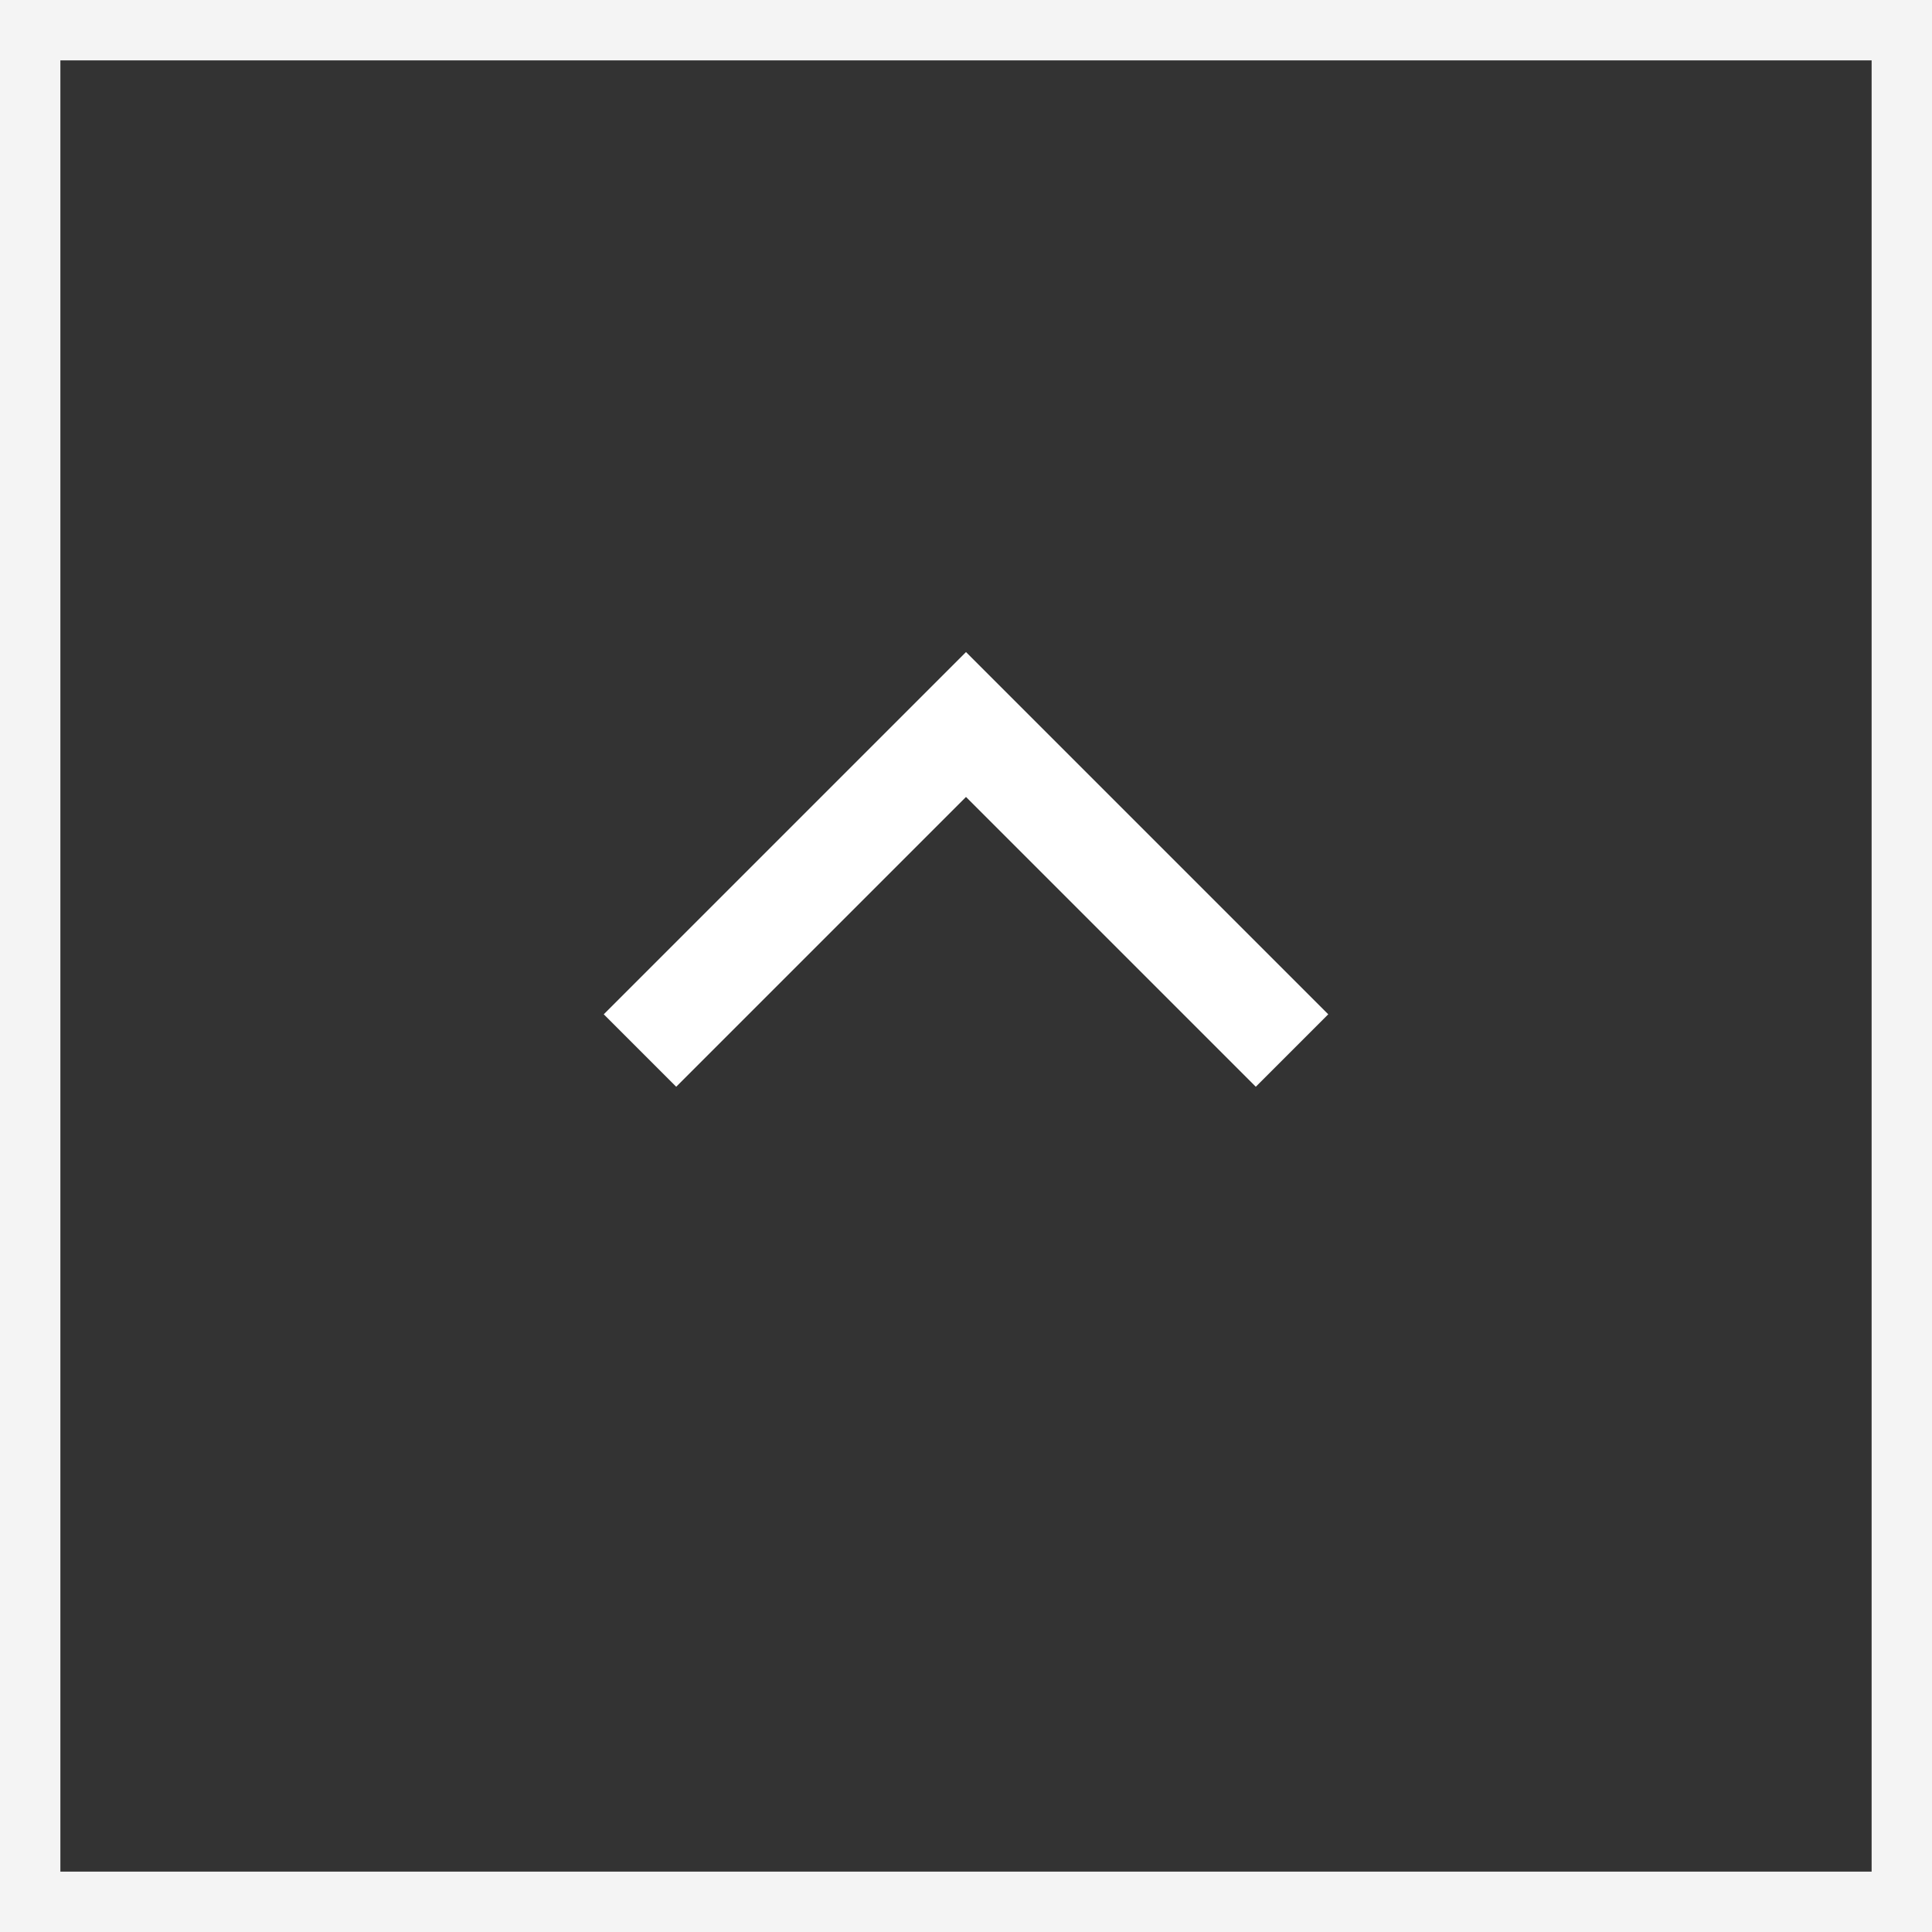
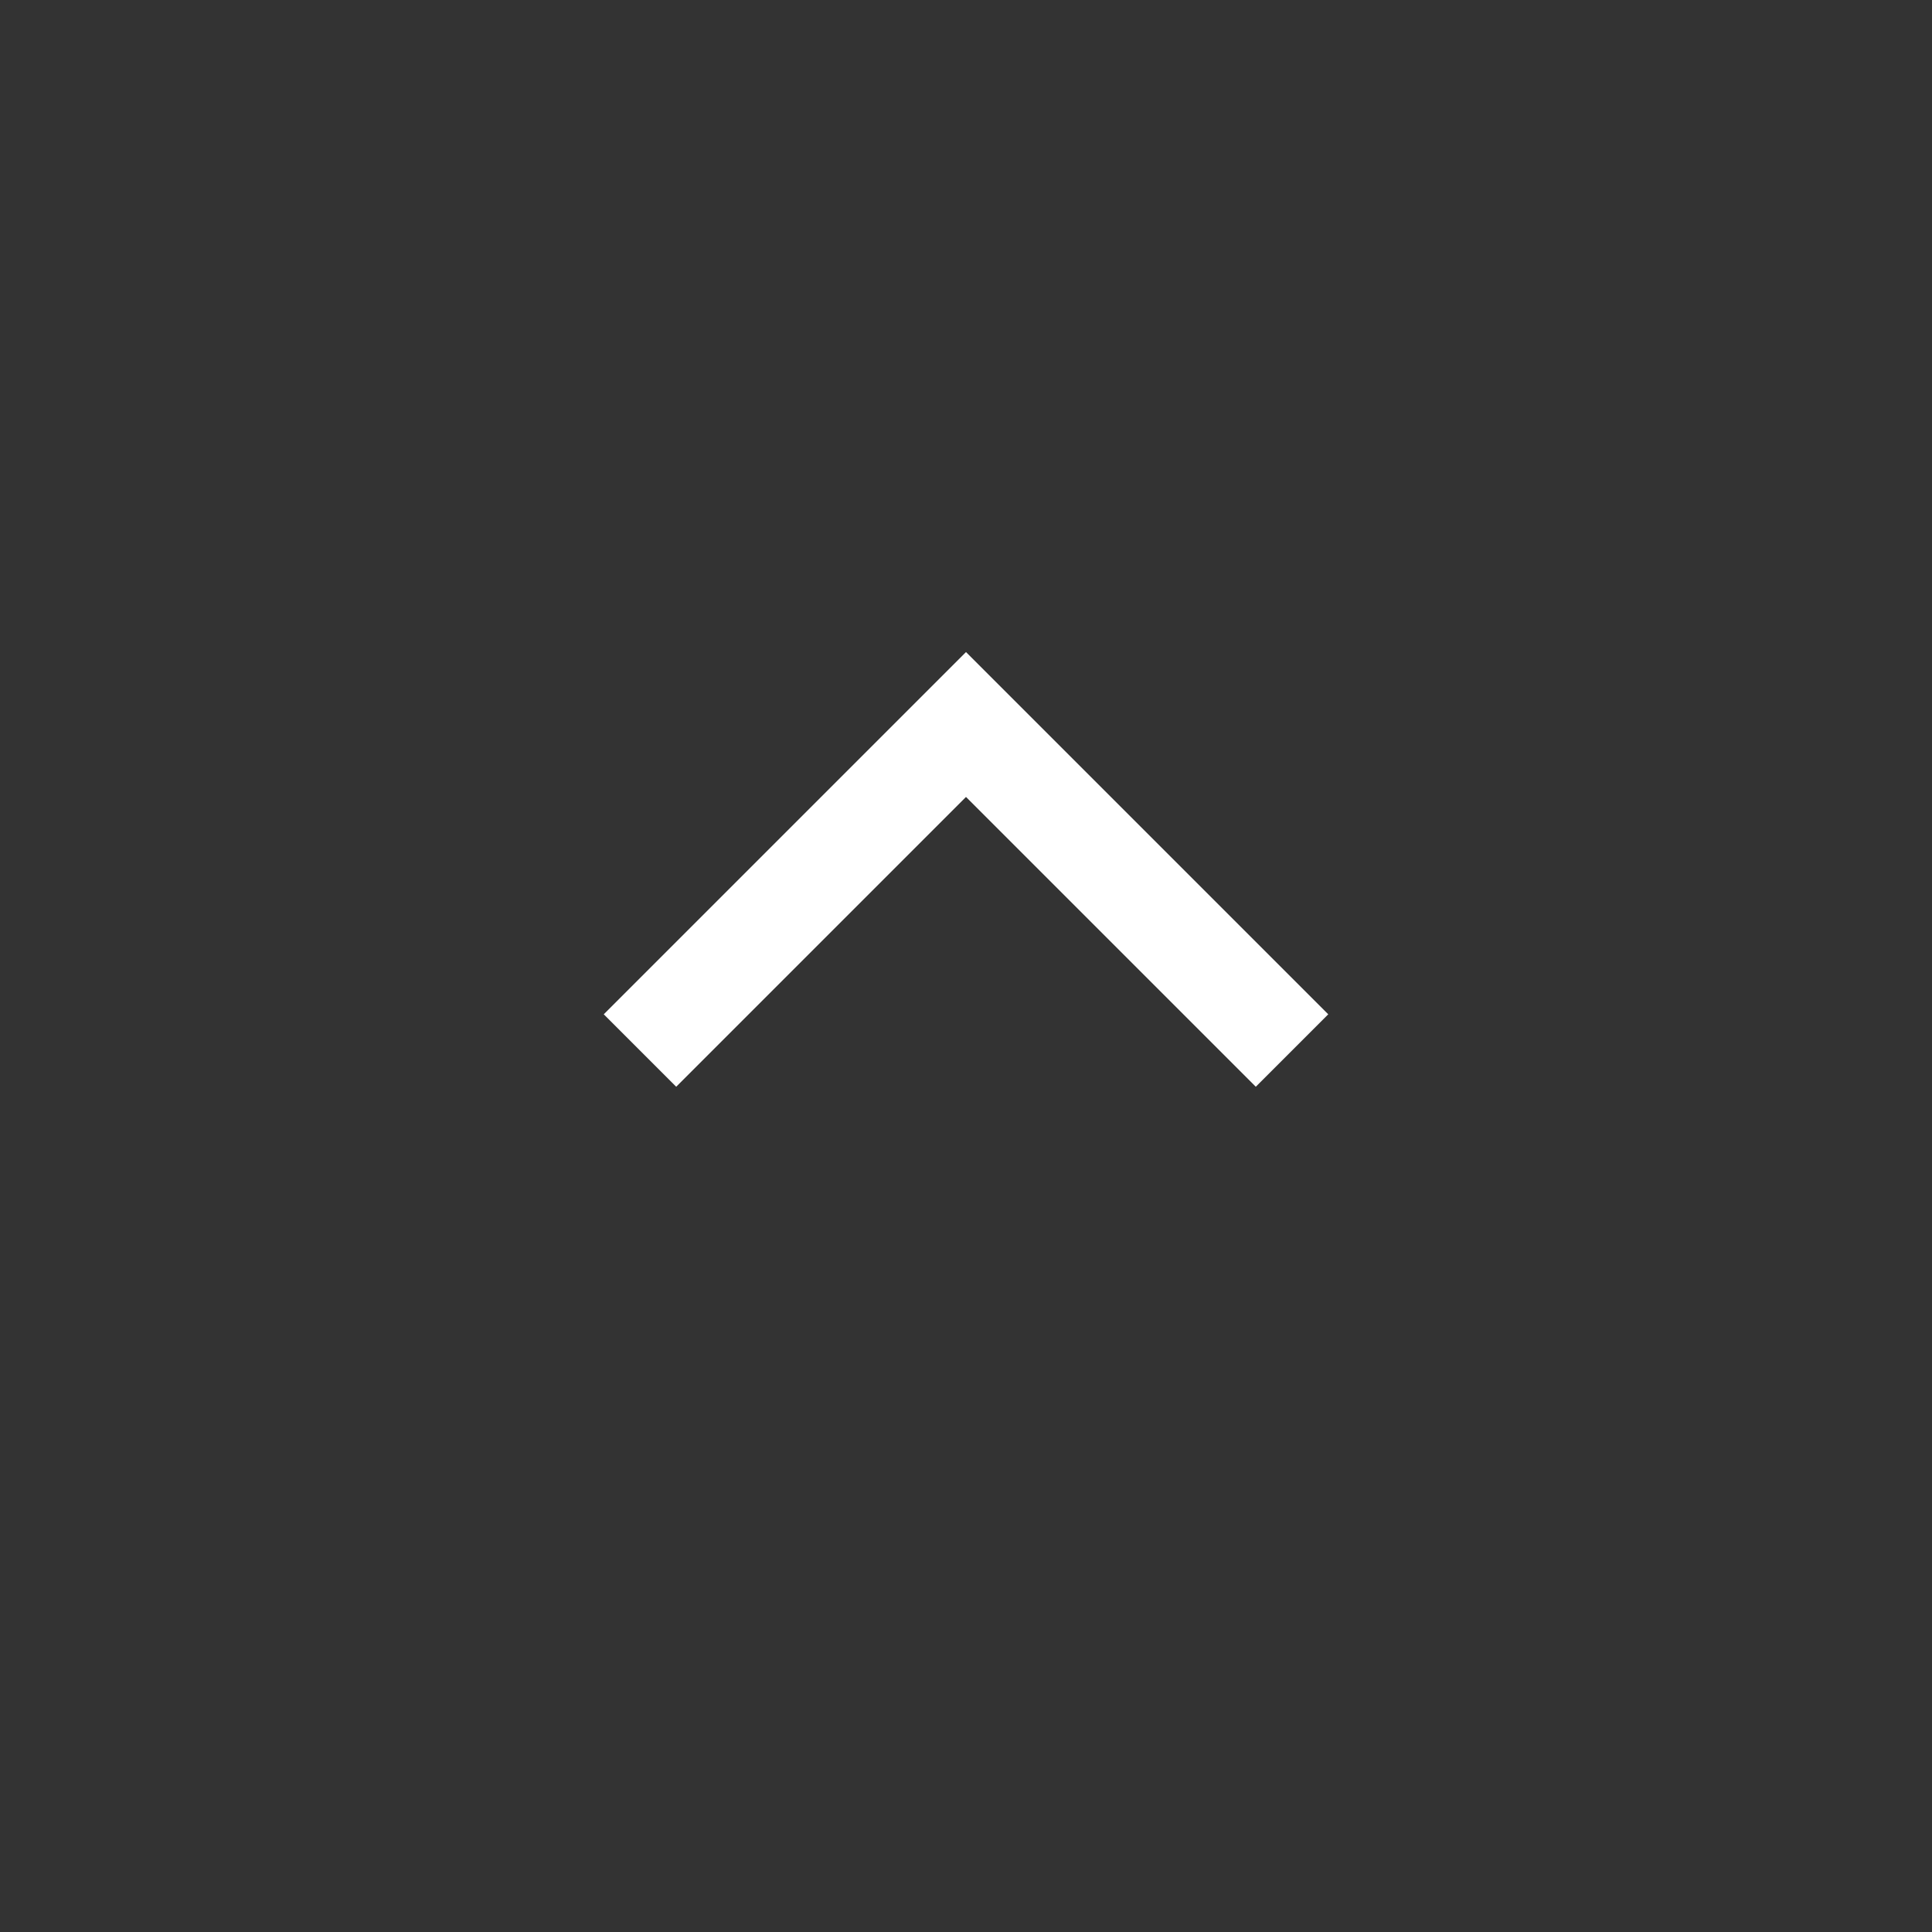
<svg xmlns="http://www.w3.org/2000/svg" width="32" height="32" viewBox="0 0 32 32">
  <rect x="0" y="0" width="32" height="32" fill="#333333" stroke="none" />
  <defs>
    <style>
      .cls-1 {
        fill: #fff;
      }

      .cls-2 {
        fill: #f4f4f4;
      }
    </style>
  </defs>
  <g id="Group_198" data-name="Group 198" transform="translate(-4502 240) rotate(-90)">
    <path id="Path_35" data-name="Path 35" class="cls-1" d="M164.675,3.289l4.8,4.8-4.8,4.8,1.2,1.2,6-6-6-6Z" transform="translate(57.325 4509.911)" />
-     <path id="Rectangle_113" data-name="Rectangle 113" class="cls-2" d="M1,1V31H31V1H1M0,0H32V32H0Z" transform="translate(208 4502)" />
  </g>
</svg>